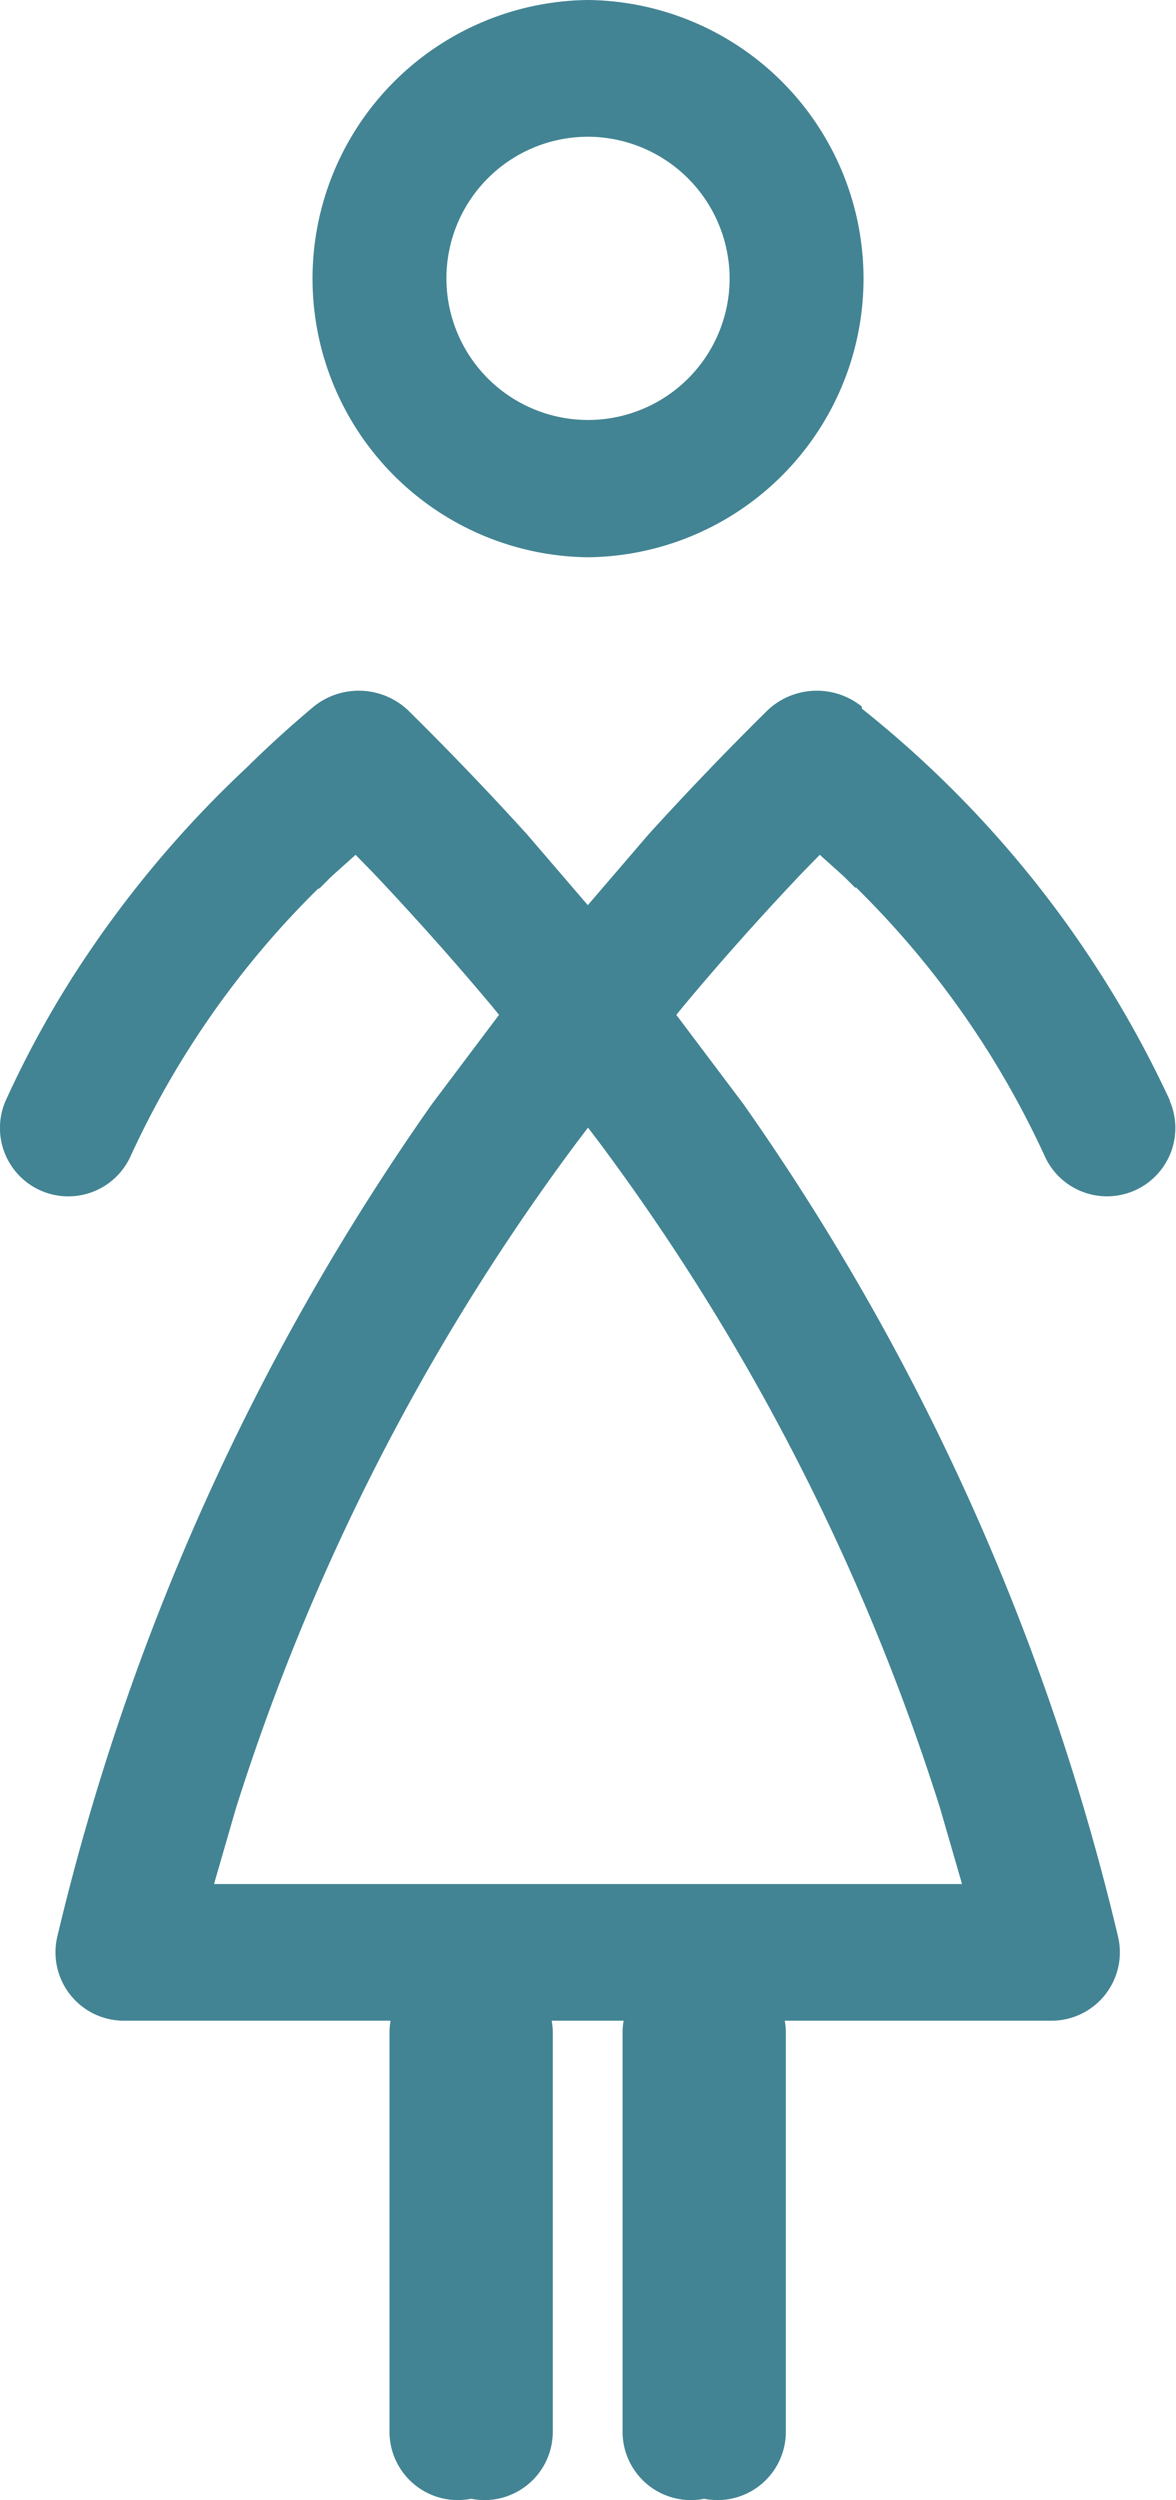
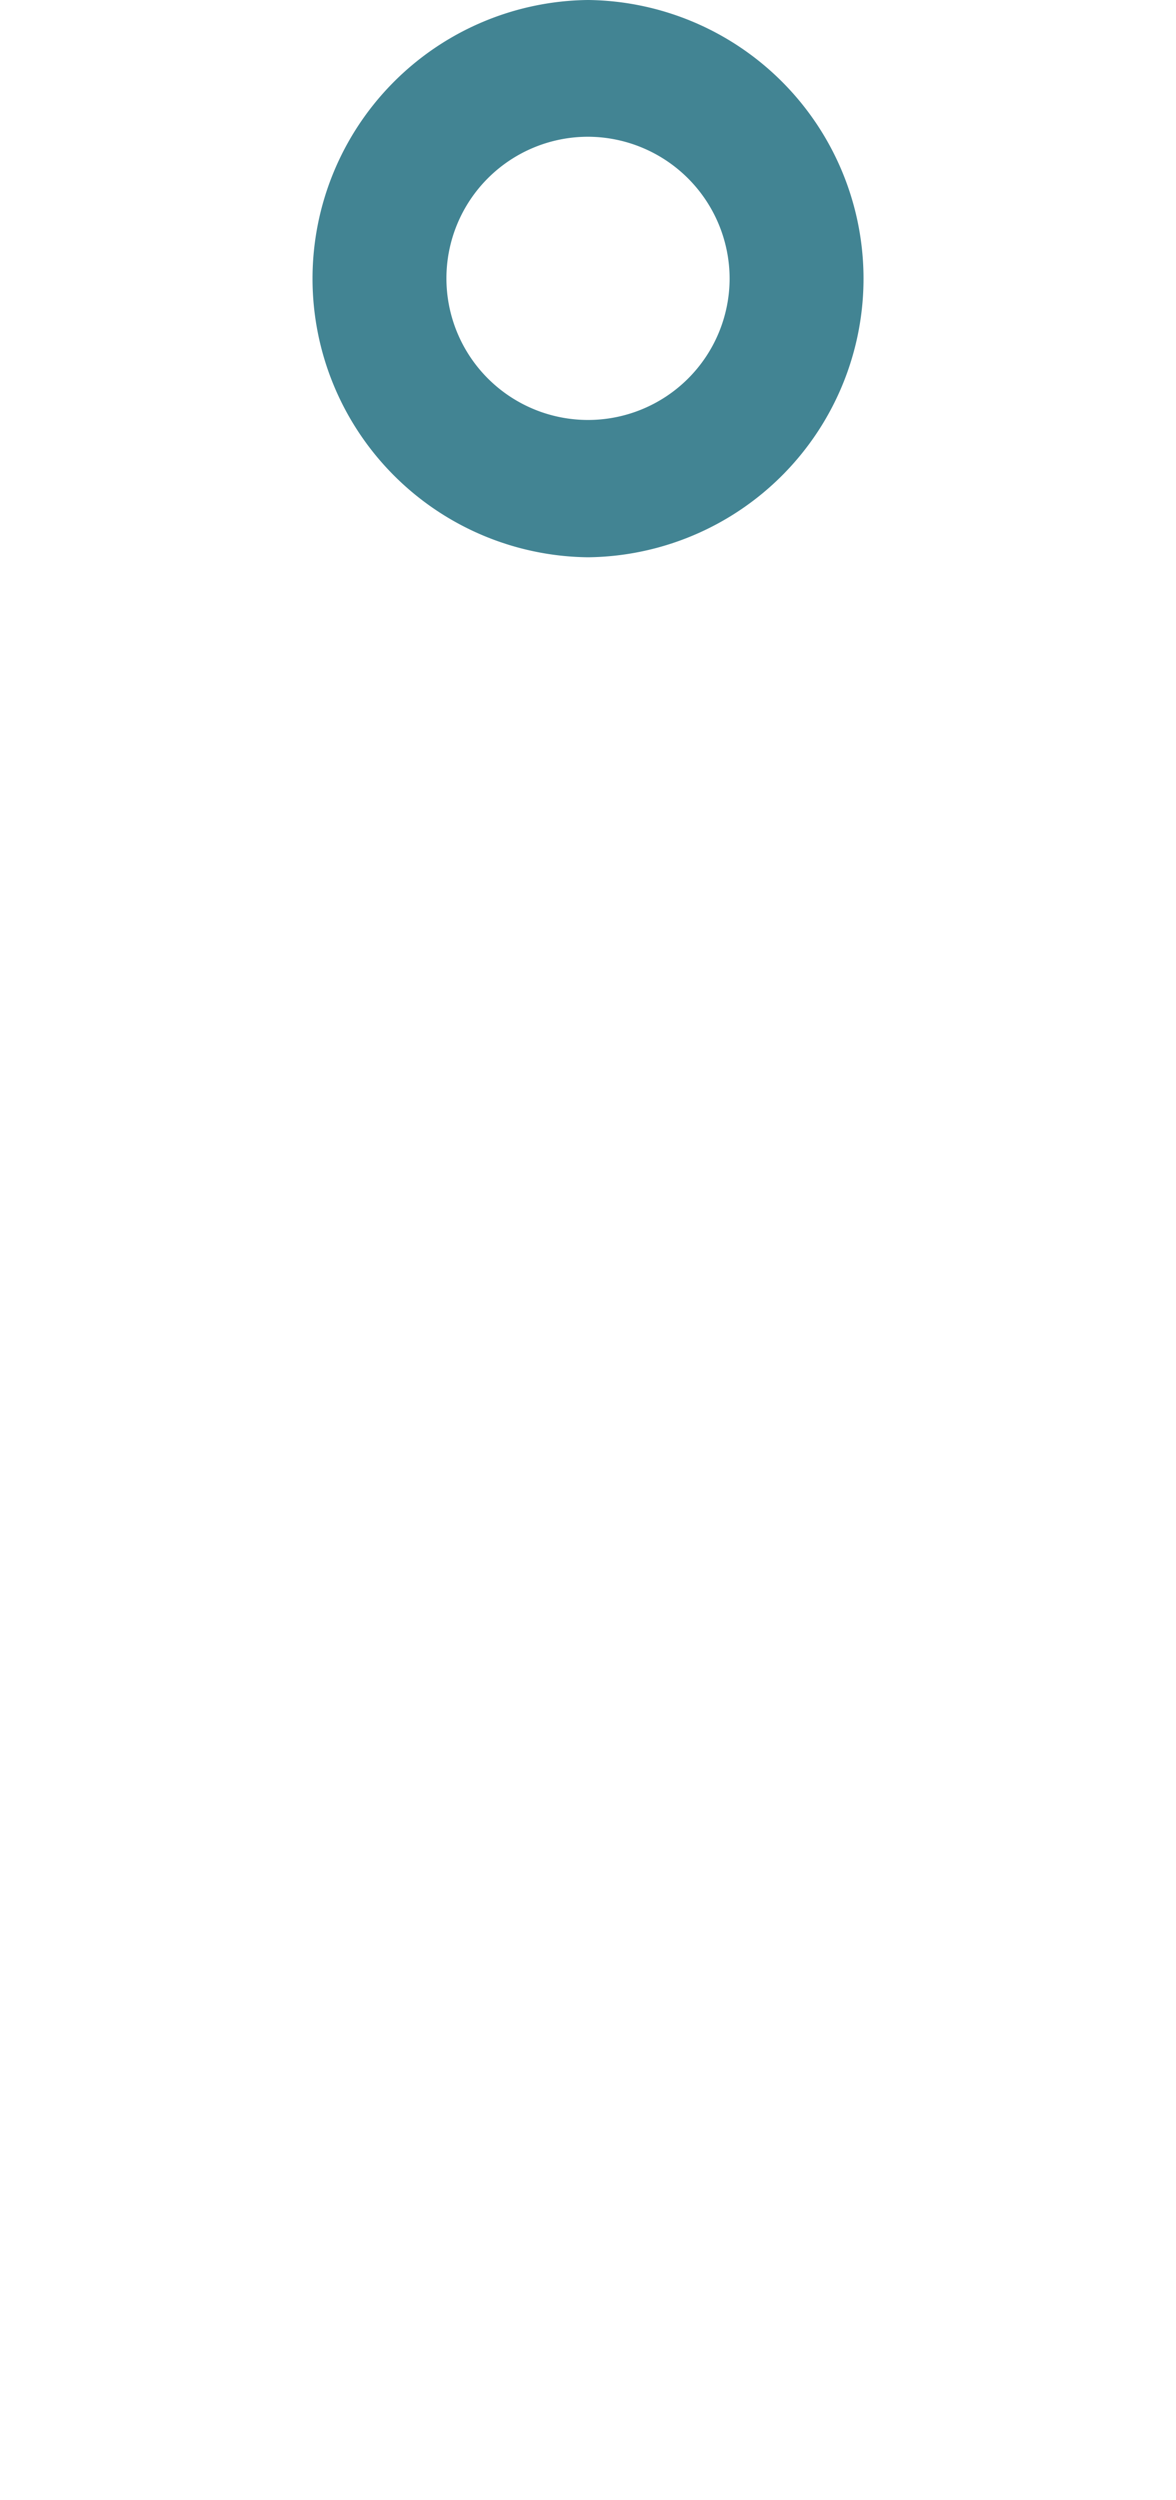
<svg xmlns="http://www.w3.org/2000/svg" viewBox="0 0 27.101 57.609">
  <defs>
    <style>.a{fill:#428493;}</style>
  </defs>
  <g transform="translate(-1071.899 -4153.947)">
    <path class="a" d="M1085.442,4166.788h.016a6.421,6.421,0,0,0,0-12.841h-.016a6.421,6.421,0,0,0,0,12.841Zm3.271-6.421a3.263,3.263,0,1,1-3.263-3.269A3.274,3.274,0,0,1,1088.713,4160.367Z" />
-     <path class="a" d="M1098.86,4179.306a24.955,24.955,0,0,0-7.1-9.031v-.047a1.654,1.654,0,0,0-2.175.088q-1.409,1.392-2.74,2.857l-1.4,1.631-1.4-1.631q-1.332-1.467-2.74-2.857a1.655,1.655,0,0,0-2.176-.088q-.814.683-1.548,1.408a25.071,25.071,0,0,0-4.01,4.827l-.019.007.007.011a23.209,23.209,0,0,0-1.528,2.825,1.575,1.575,0,0,0,2.869,1.3,20.878,20.878,0,0,1,4.324-6.176l.041-.015.271-.271.557-.5.4.409q1.433,1.515,2.737,3.071l.169.208-1.54,2.047a55.631,55.631,0,0,0-8.638,19.187,1.576,1.576,0,0,0,1.532,1.943h6.147a1.555,1.555,0,0,0-.025.282v9.189a1.575,1.575,0,0,0,1.575,1.575,1.635,1.635,0,0,0,.307-.03,1.616,1.616,0,0,0,.306.03,1.575,1.575,0,0,0,1.575-1.575v-9.189a1.555,1.555,0,0,0-.025-.282h1.658a1.544,1.544,0,0,0-.025.282v9.189a1.575,1.575,0,0,0,1.575,1.575,1.617,1.617,0,0,0,.306-.03,1.635,1.635,0,0,0,.307.03,1.575,1.575,0,0,0,1.575-1.575v-9.189a1.544,1.544,0,0,0-.025-.282h6.147a1.576,1.576,0,0,0,1.532-1.943,55.631,55.631,0,0,0-8.638-19.187l-1.54-2.047.169-.208q1.3-1.557,2.737-3.071l.4-.409.557.5.271.27v-.026a20.906,20.906,0,0,1,4.364,6.217,1.575,1.575,0,0,0,2.869-1.3Zm-22.029,18.054.505-1.746a51.783,51.783,0,0,1,7.846-15.331l.268-.353.268.353a51.783,51.783,0,0,1,7.846,15.331l.505,1.746Z" />
  </g>
</svg>